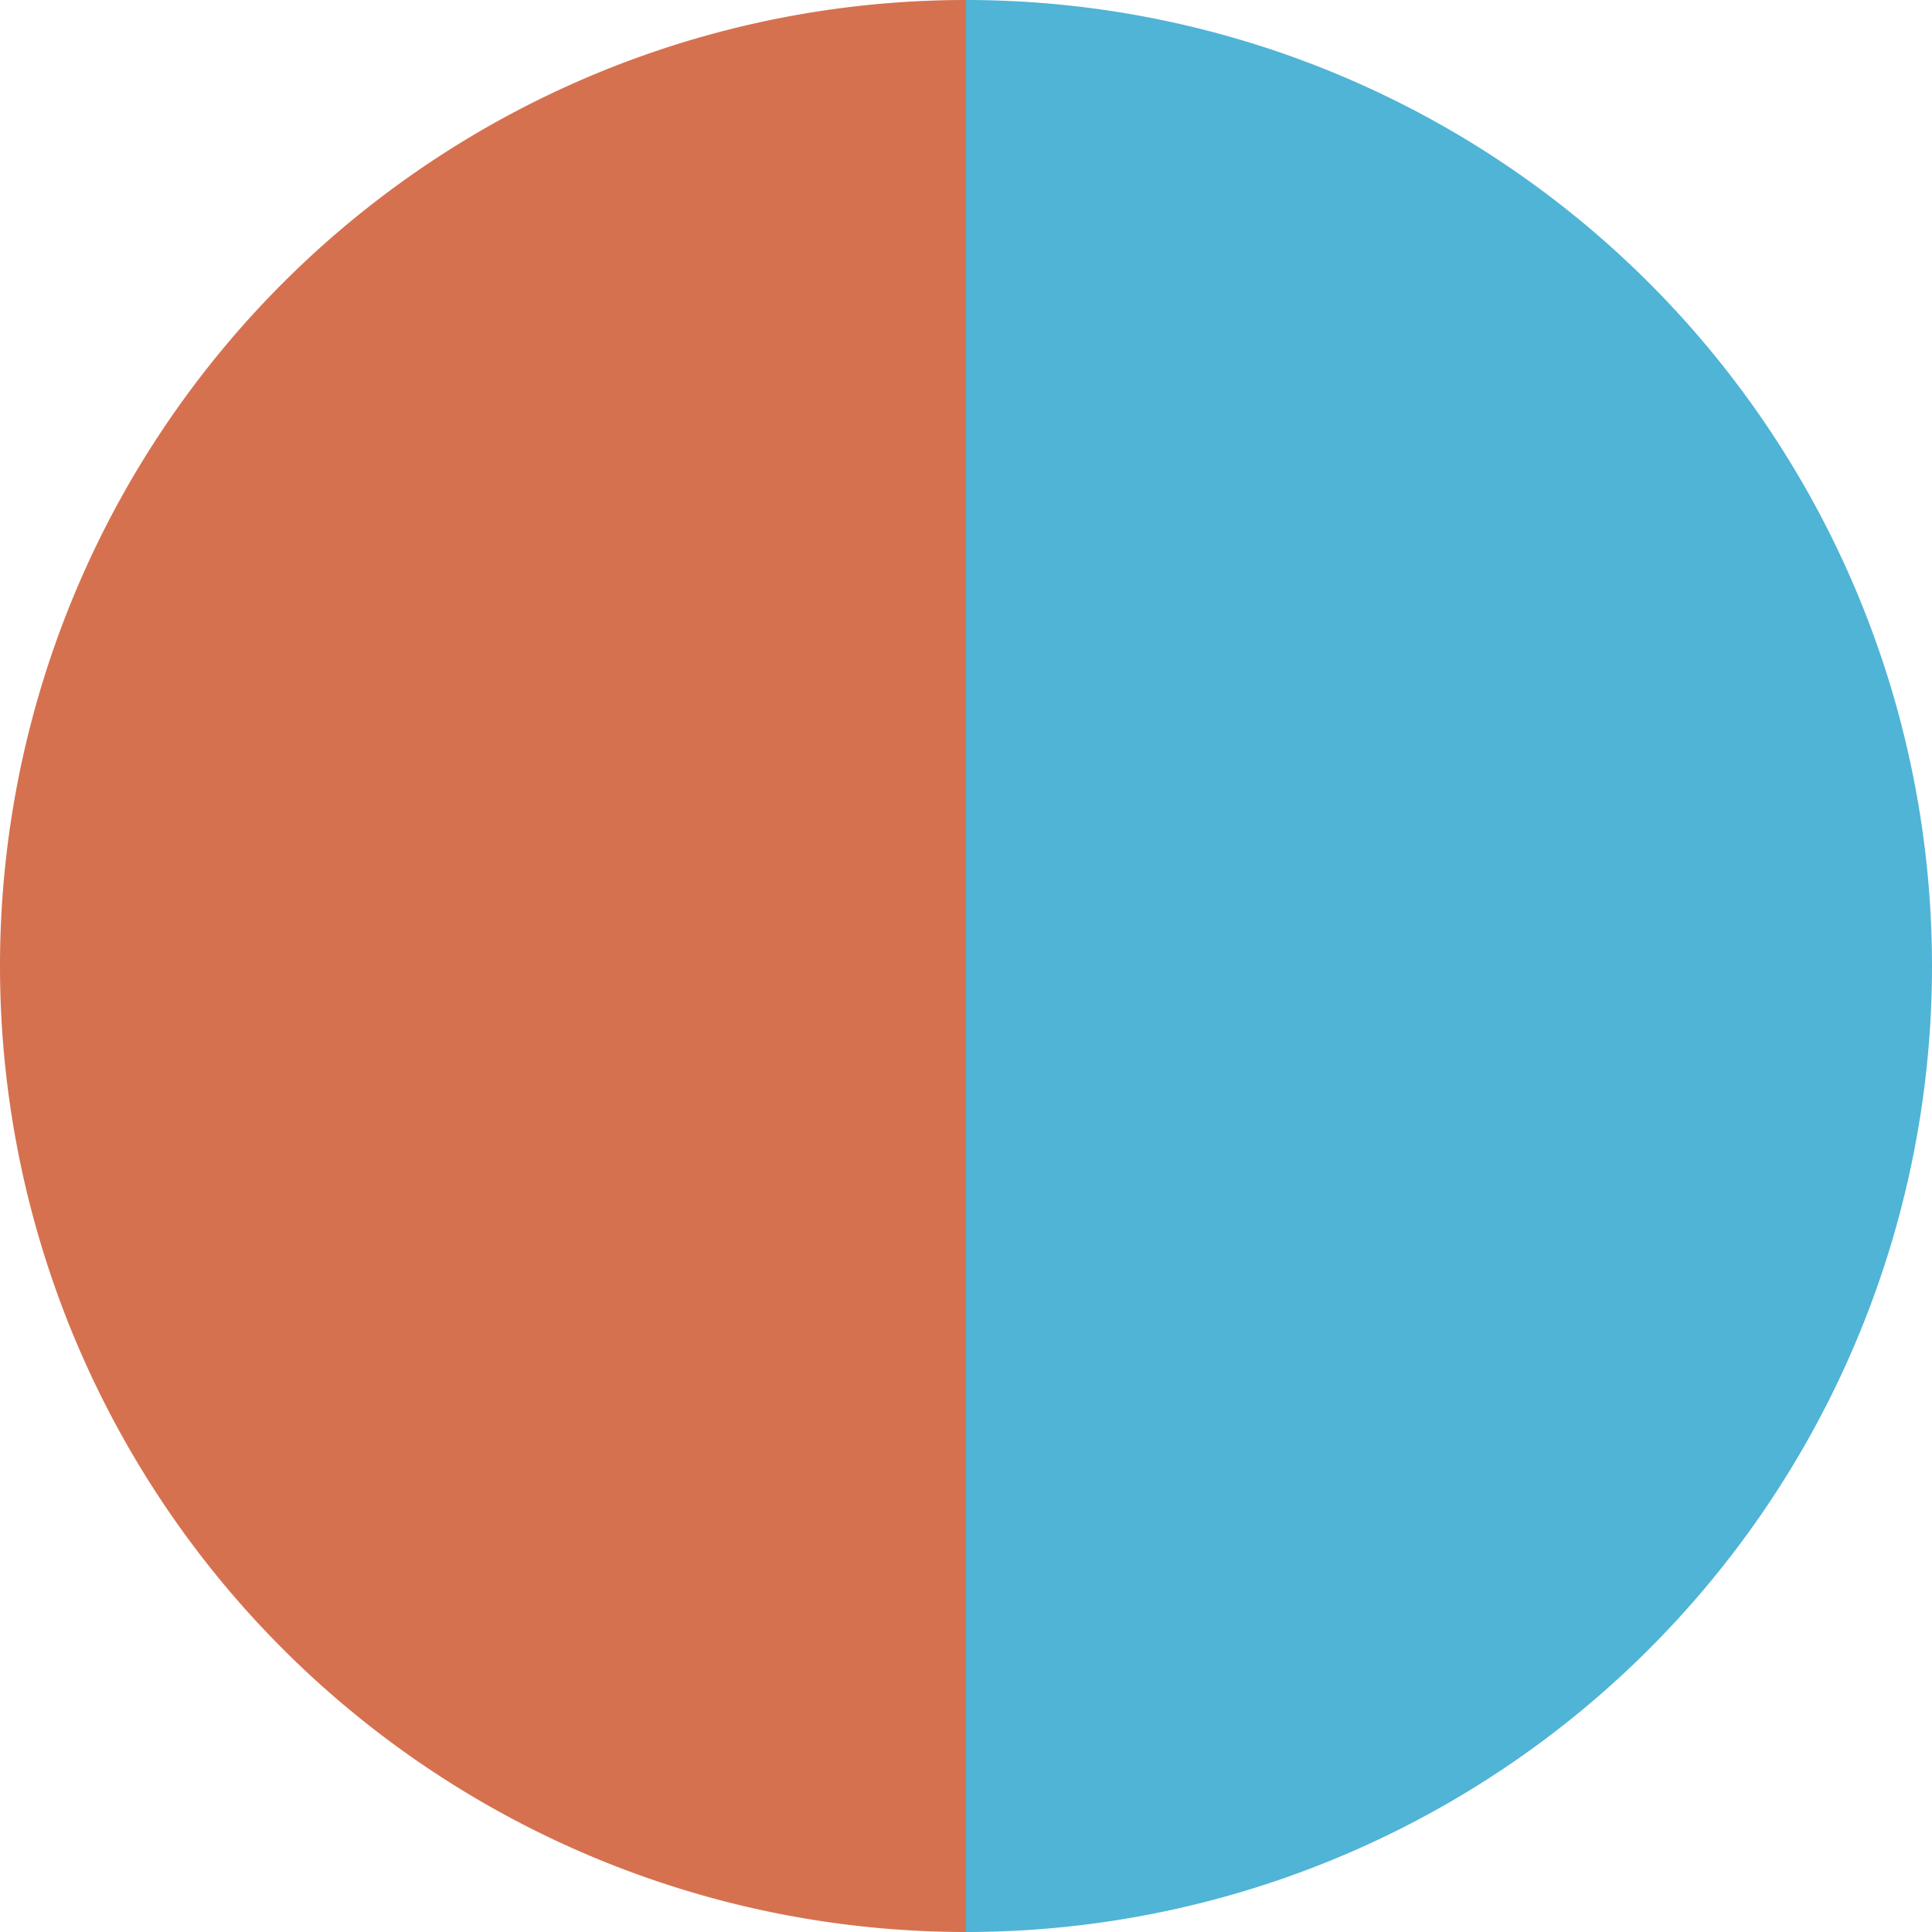
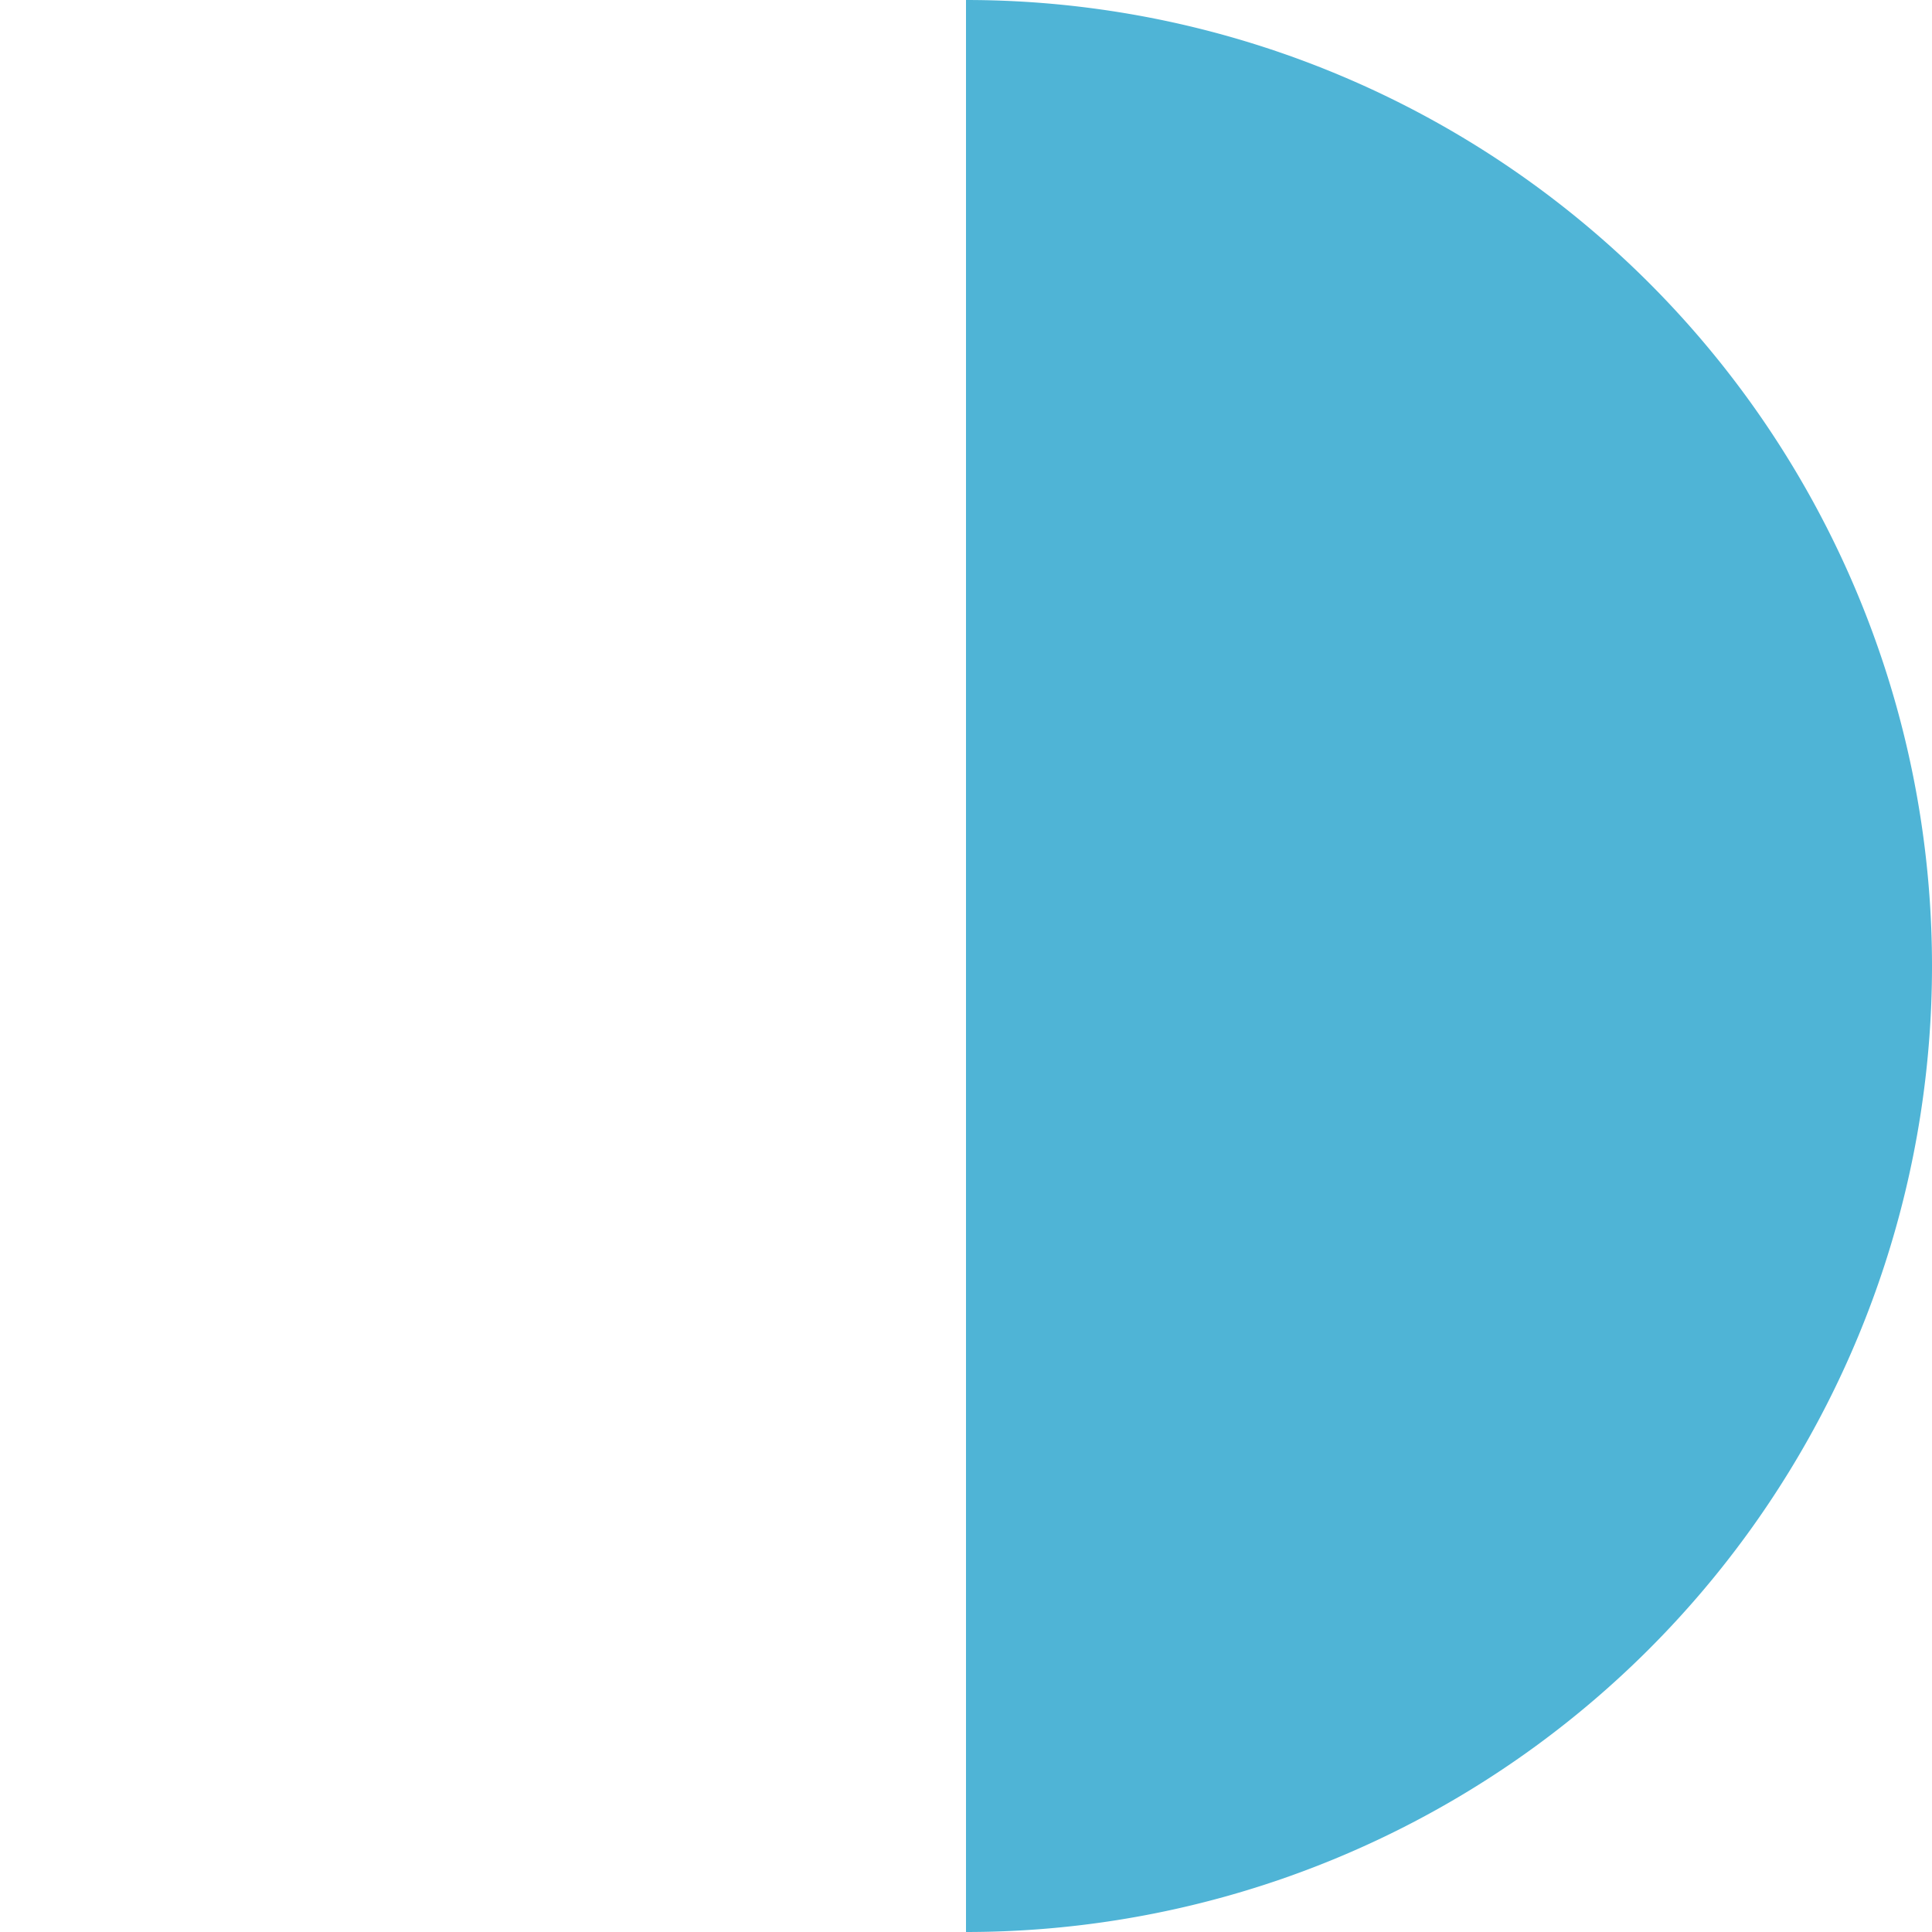
<svg xmlns="http://www.w3.org/2000/svg" width="500" height="500" viewBox="-1 -1 2 2">
  <path d="M 0 -1               A 1,1 0 0,1 0 1             L 0,0              z" fill="#4fb4d6" />
-   <path d="M 0 1               A 1,1 0 0,1 -0 -1             L 0,0              z" fill="#d6714f" />
</svg>